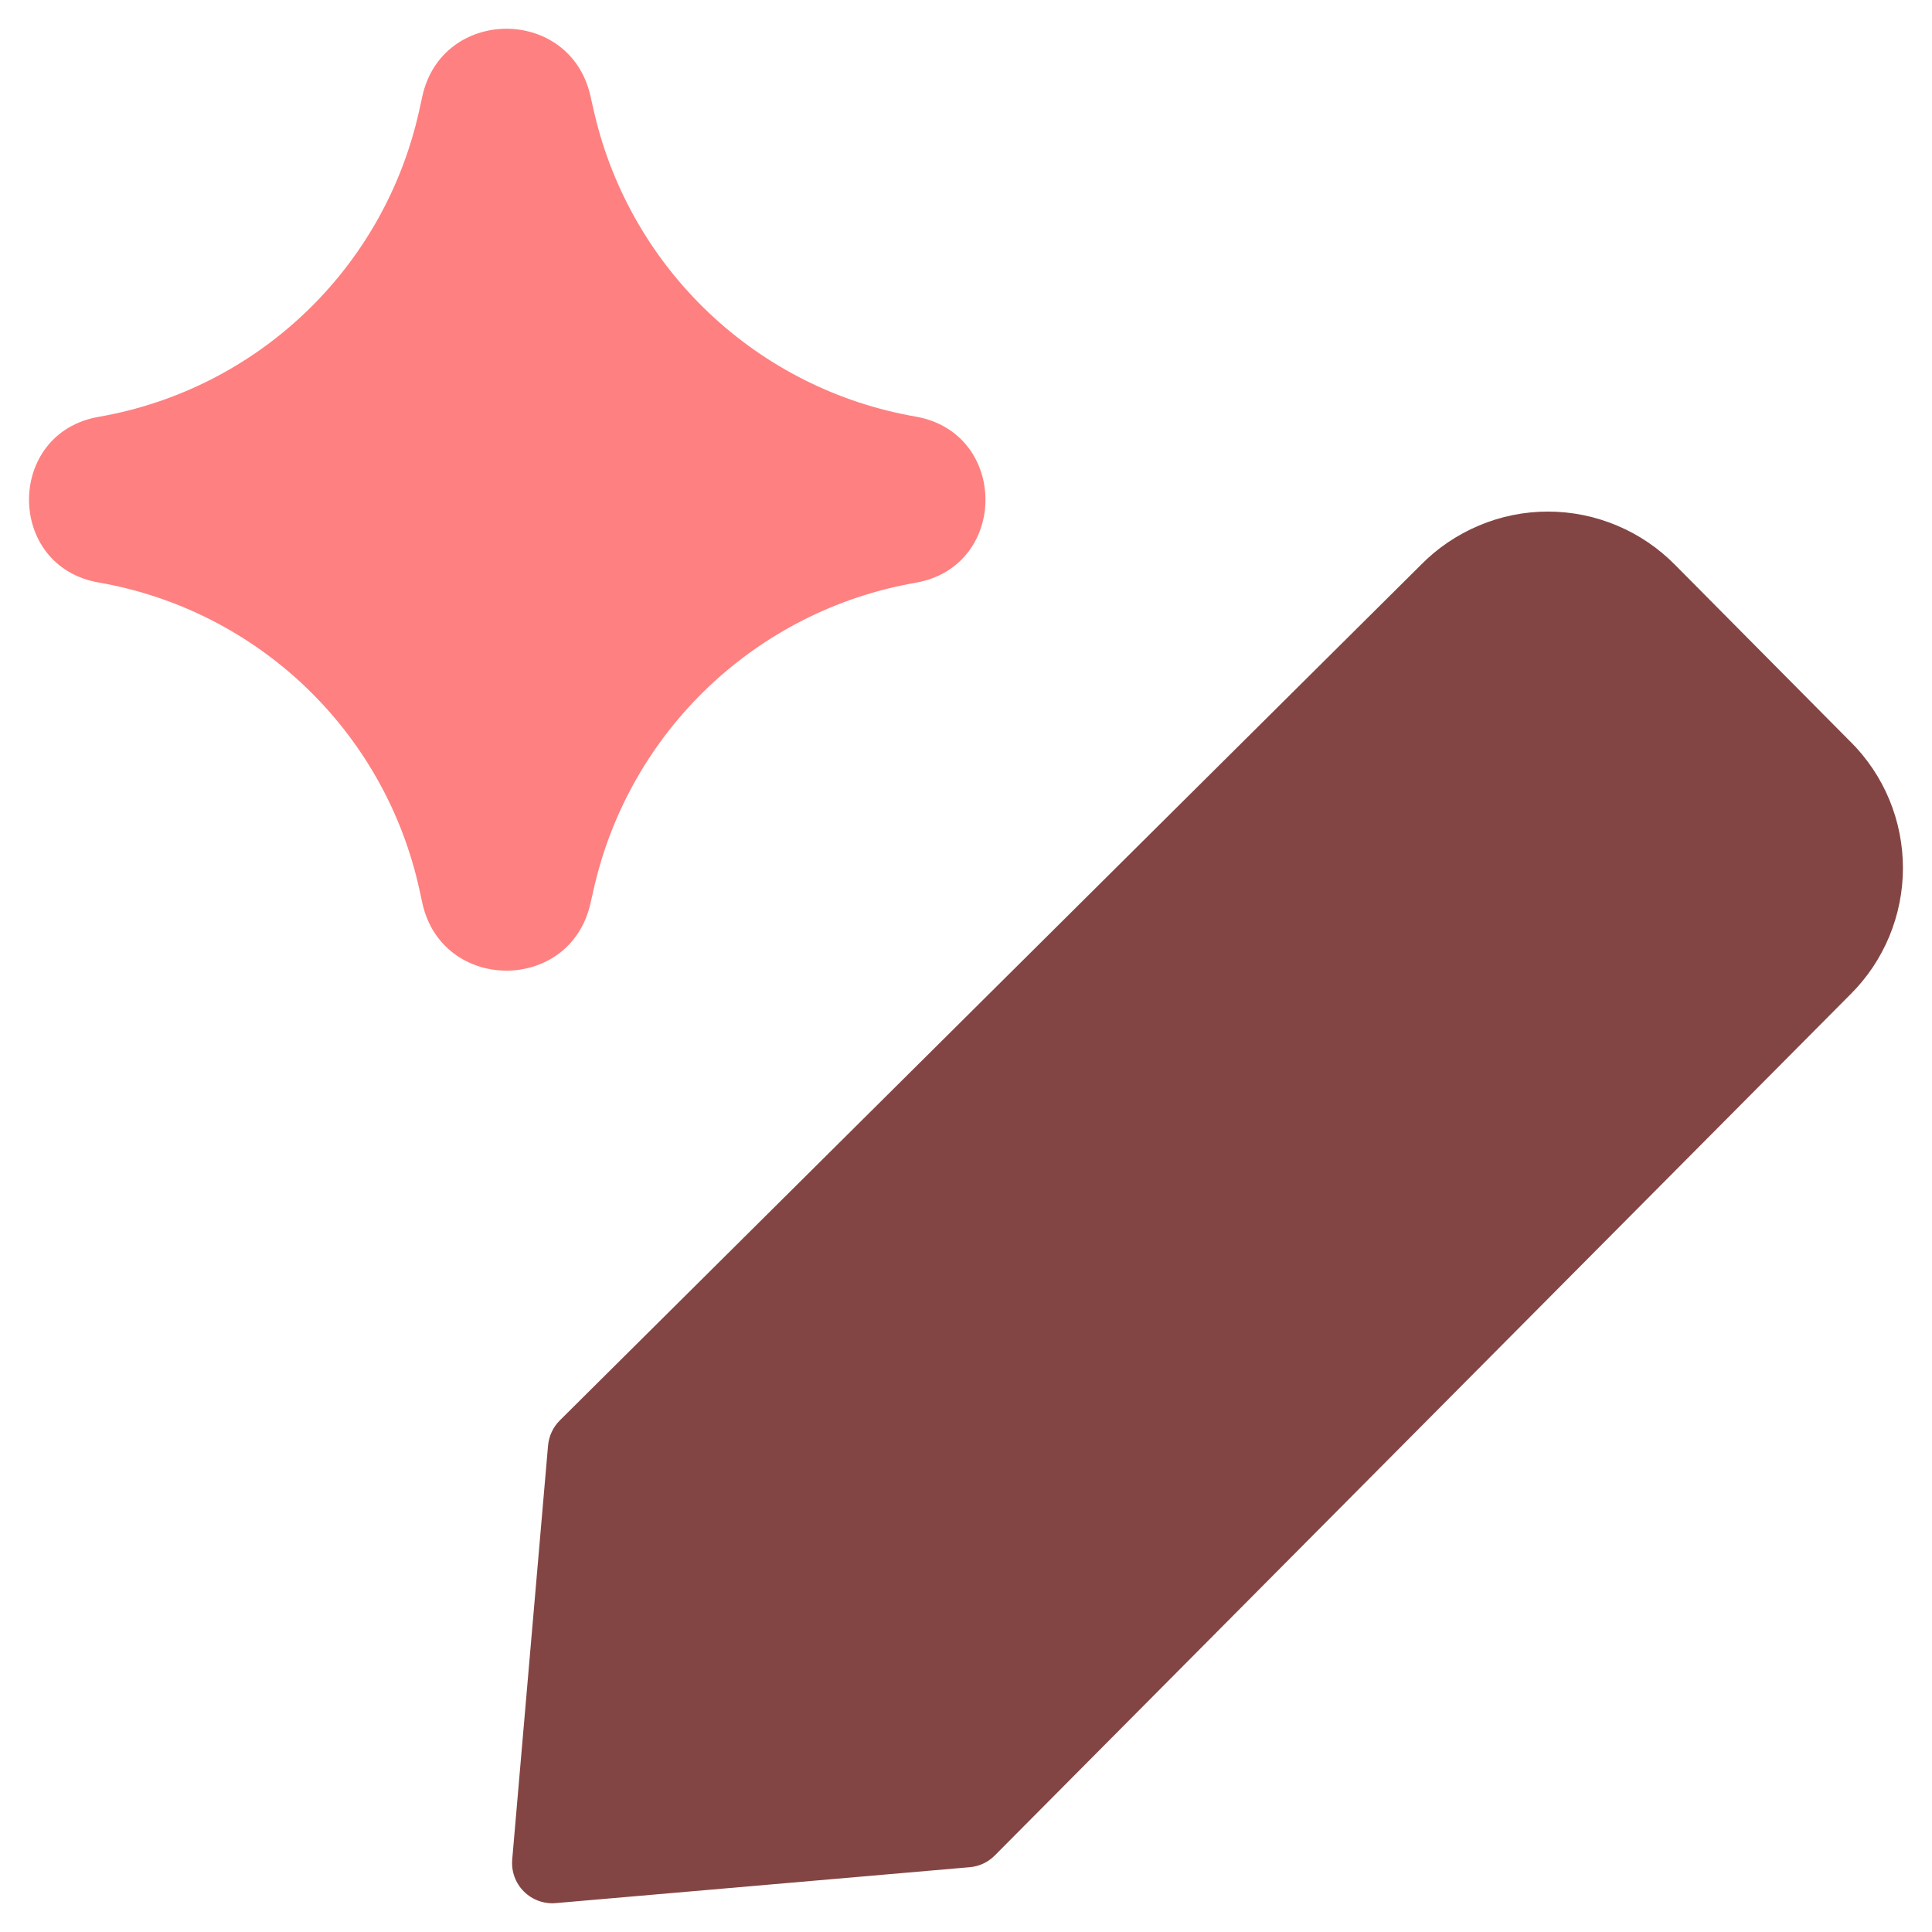
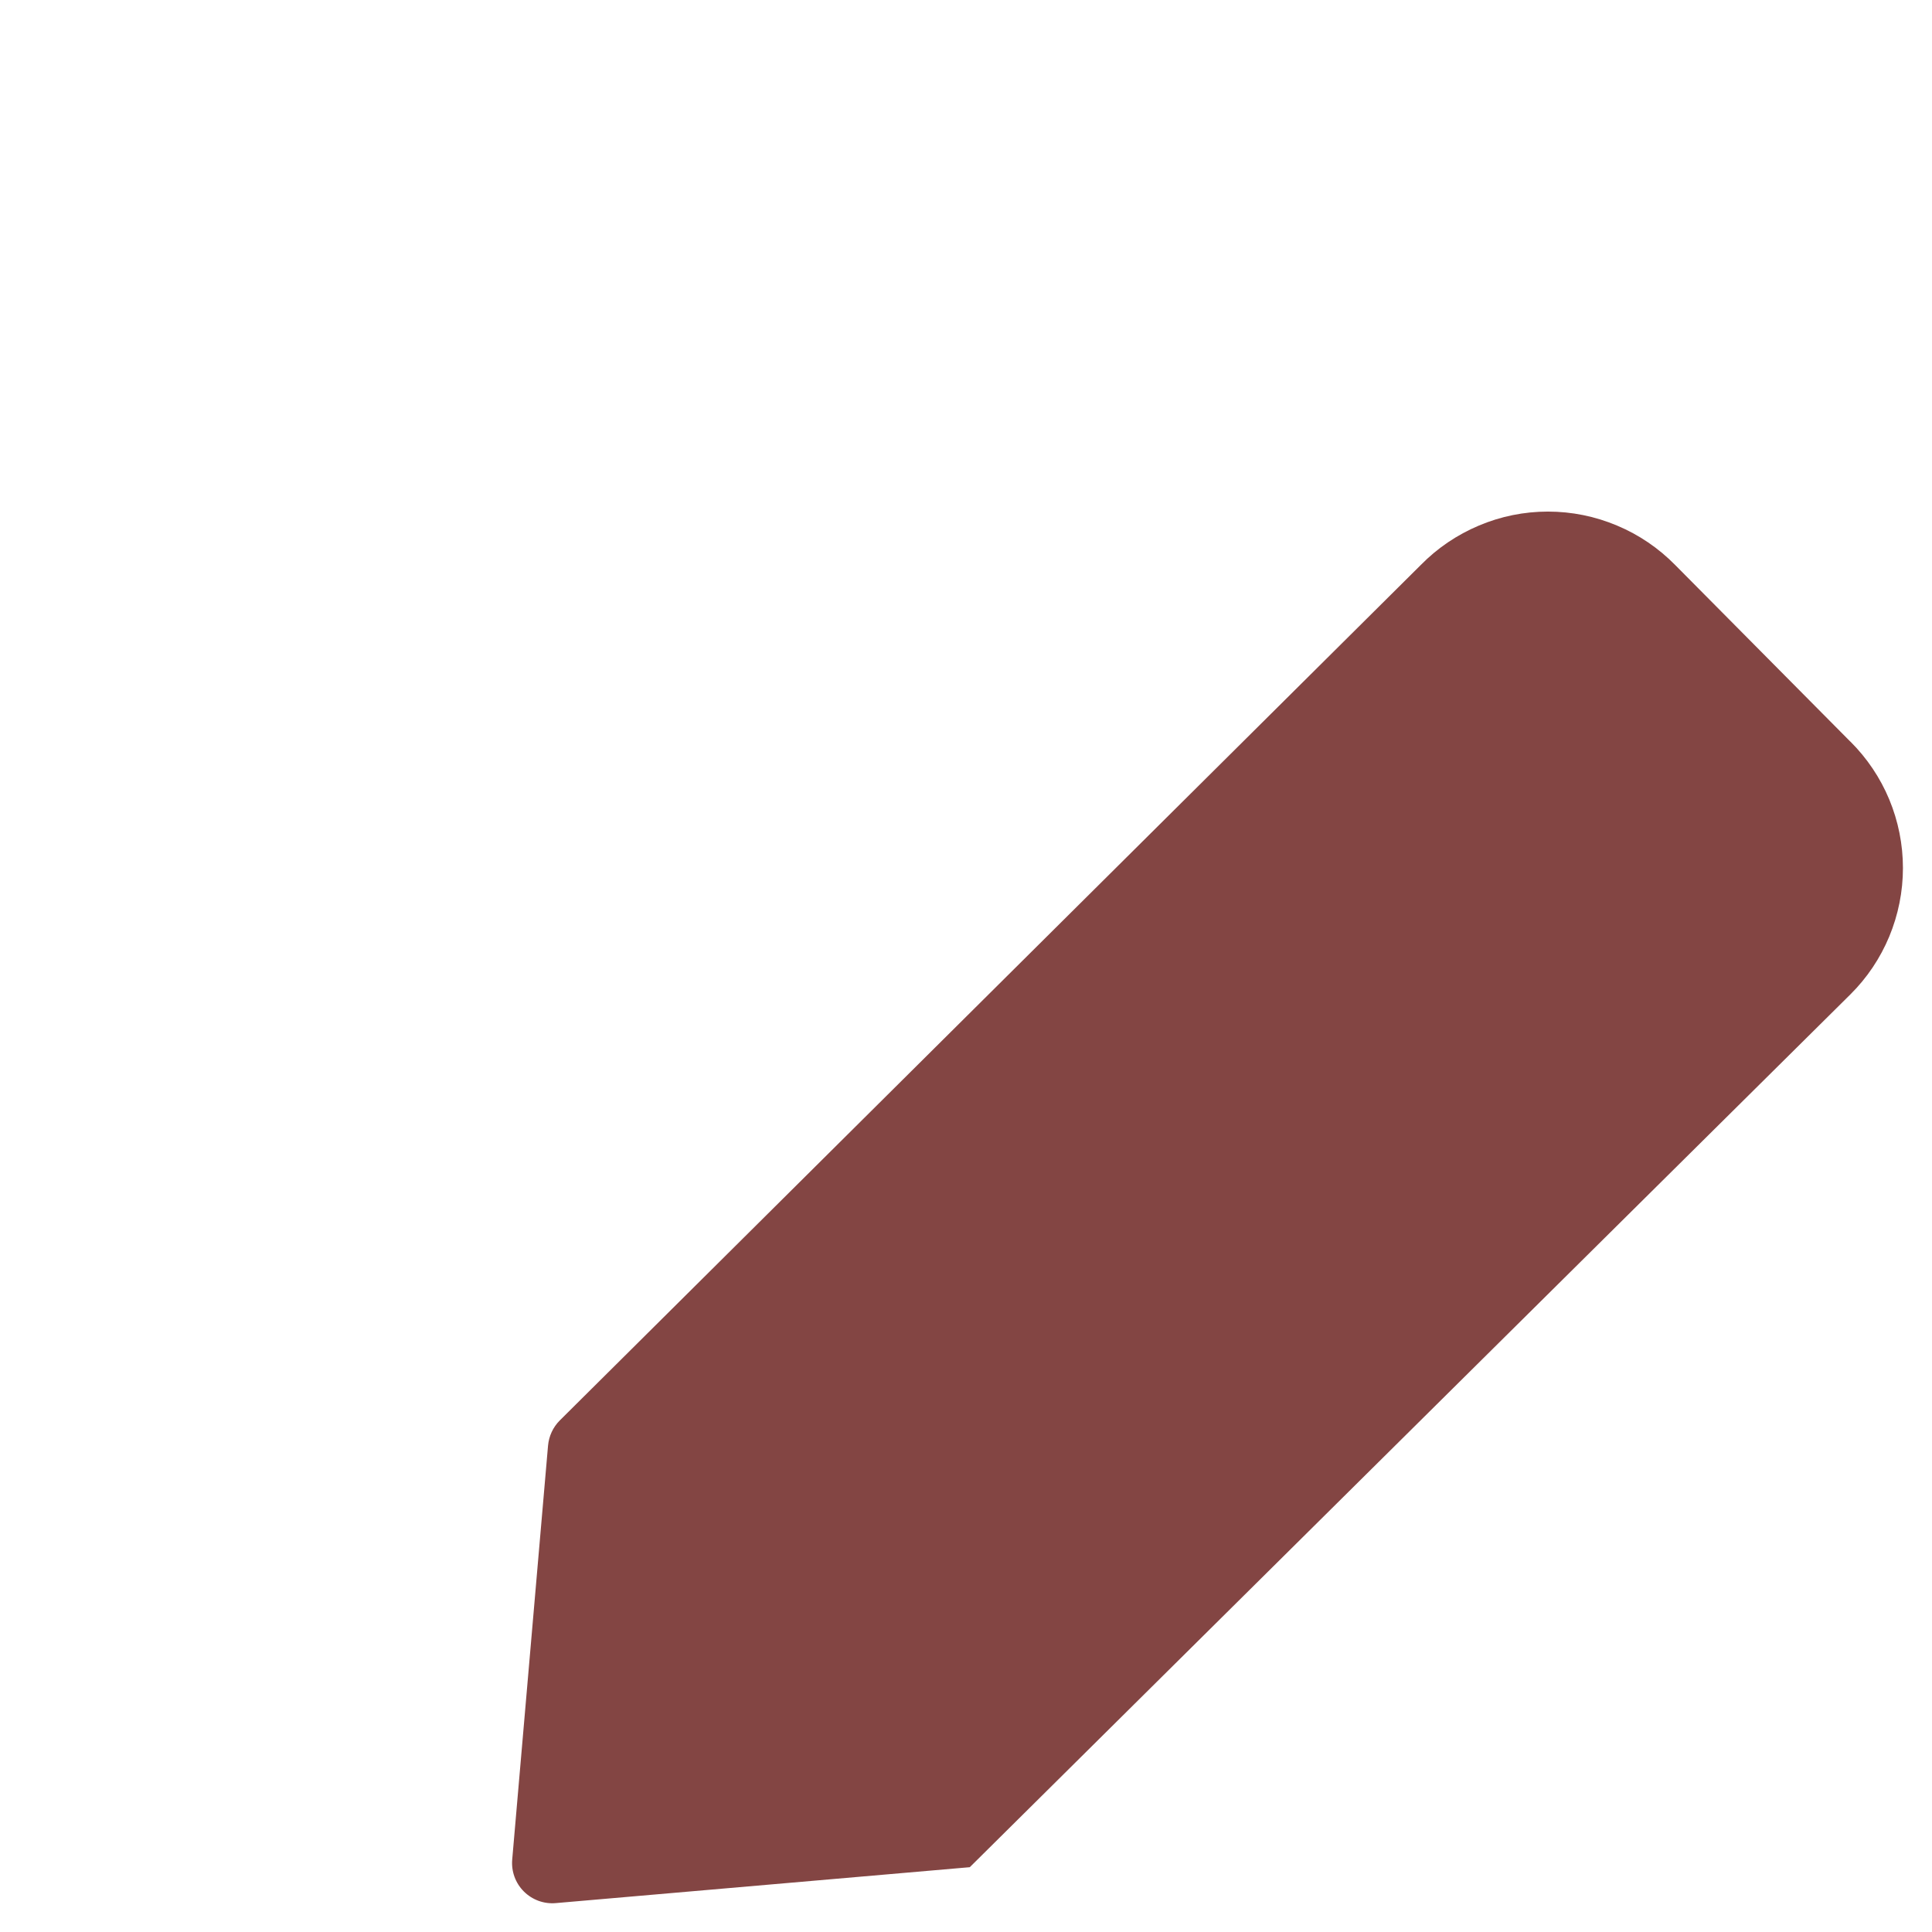
<svg xmlns="http://www.w3.org/2000/svg" width="24" height="24" viewBox="0 0 24 24" fill="none">
-   <path fill-rule="evenodd" clip-rule="evenodd" d="M19.229 6.355C18.934 6.355 18.642 6.414 18.371 6.529C18.1 6.643 17.855 6.809 17.649 7.019L6.954 17.645C6.87 17.729 6.819 17.839 6.808 17.957L6.363 23.099C6.35 23.247 6.403 23.392 6.507 23.496C6.612 23.601 6.757 23.654 6.904 23.641L12.047 23.195C12.165 23.185 12.275 23.133 12.358 23.049L22.984 12.355L22.986 12.353C23.193 12.148 23.357 11.903 23.469 11.634C23.581 11.364 23.639 11.075 23.639 10.783C23.639 10.49 23.581 10.201 23.469 9.931C23.357 9.662 23.193 9.418 22.986 9.212L22.984 9.211L20.813 7.022L20.811 7.02C20.605 6.81 20.36 6.643 20.088 6.529C19.816 6.414 19.524 6.355 19.229 6.355Z" fill="#834543" />
-   <path fill-rule="evenodd" clip-rule="evenodd" d="M7.334 1.189C7.08 0.075 5.49 0.082 5.246 1.198L5.233 1.258C5.223 1.301 5.214 1.342 5.205 1.384C4.769 3.337 3.199 4.835 1.226 5.178C0.072 5.379 0.072 7.036 1.226 7.236C3.206 7.581 4.78 9.088 5.21 11.051L5.246 11.216C5.49 12.333 7.08 12.34 7.334 11.226L7.378 11.033C7.824 9.078 9.399 7.583 11.374 7.239C12.531 7.038 12.531 5.377 11.374 5.175C9.41 4.834 7.84 3.352 7.385 1.413C7.373 1.362 7.362 1.313 7.35 1.261L7.334 1.189Z" fill="#FF8080" />
+   <path fill-rule="evenodd" clip-rule="evenodd" d="M19.229 6.355C18.934 6.355 18.642 6.414 18.371 6.529C18.1 6.643 17.855 6.809 17.649 7.019L6.954 17.645C6.87 17.729 6.819 17.839 6.808 17.957L6.363 23.099C6.35 23.247 6.403 23.392 6.507 23.496C6.612 23.601 6.757 23.654 6.904 23.641L12.047 23.195L22.984 12.355L22.986 12.353C23.193 12.148 23.357 11.903 23.469 11.634C23.581 11.364 23.639 11.075 23.639 10.783C23.639 10.49 23.581 10.201 23.469 9.931C23.357 9.662 23.193 9.418 22.986 9.212L22.984 9.211L20.813 7.022L20.811 7.02C20.605 6.81 20.36 6.643 20.088 6.529C19.816 6.414 19.524 6.355 19.229 6.355Z" fill="#834543" />
</svg>